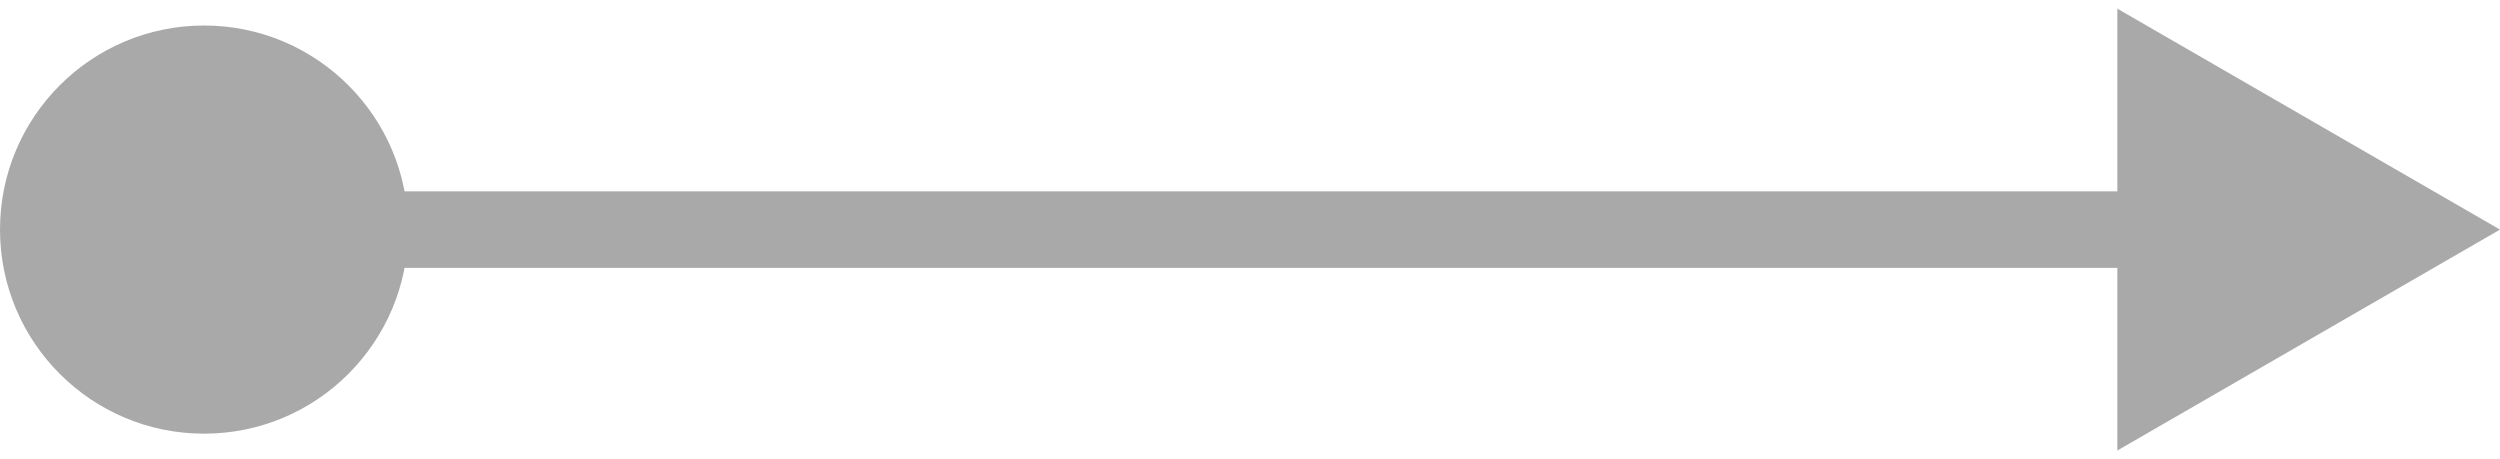
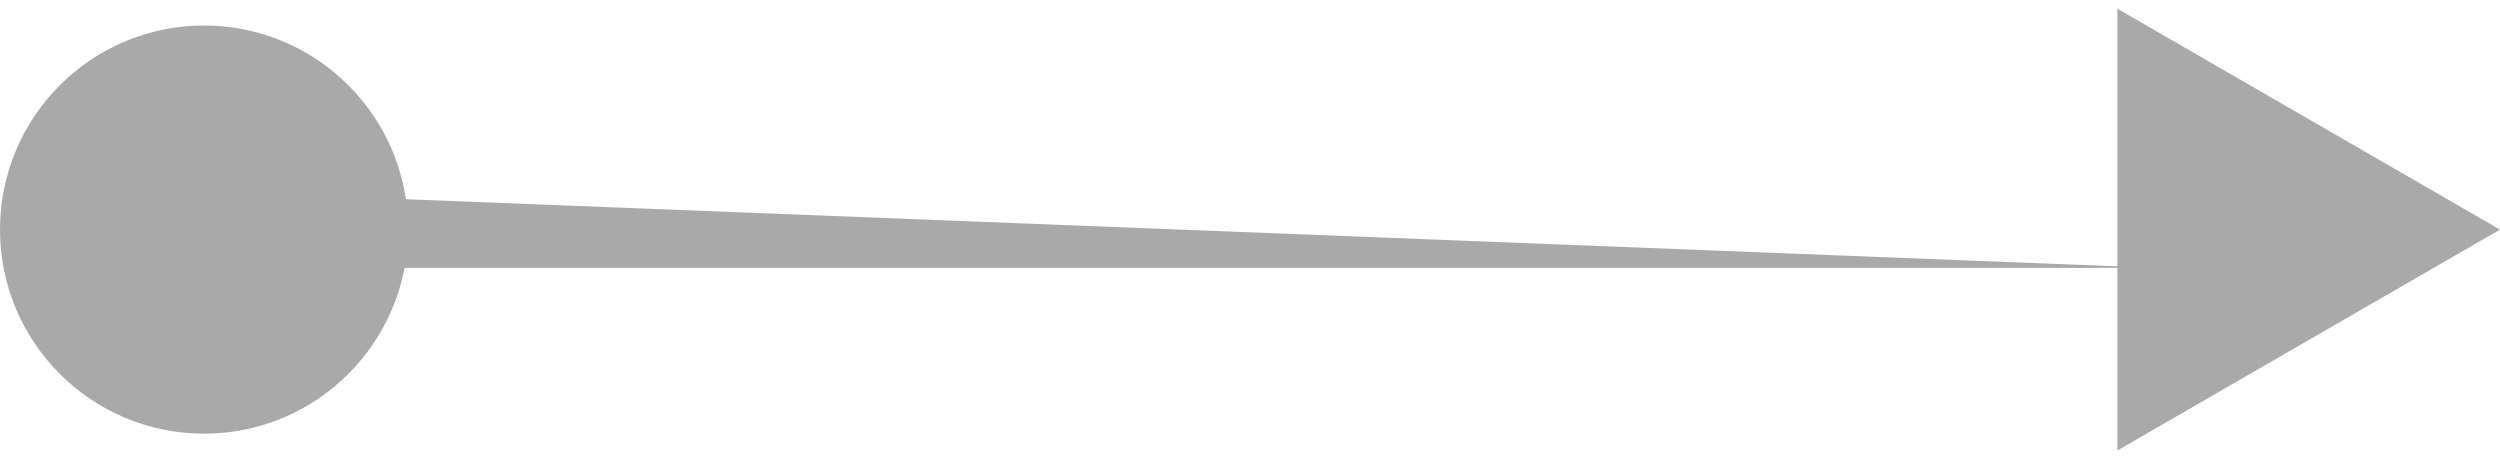
<svg xmlns="http://www.w3.org/2000/svg" width="98" height="18" viewBox="0 0 98 18" fill="none">
-   <path d="M0 9C3.86258e-07 13.418 3.582 17 8 17C12.418 17 16 13.418 16 9C16 4.582 12.418 1 8 1C3.582 1 -3.86258e-07 4.582 0 9ZM98 9L83 0.34L83 17.66L98 9ZM8 10.5L84.5 10.5L84.5 7.5L8 7.5L8 10.5Z" fill="#A9A9A9" />
+   <path d="M0 9C3.86258e-07 13.418 3.582 17 8 17C12.418 17 16 13.418 16 9C16 4.582 12.418 1 8 1C3.582 1 -3.86258e-07 4.582 0 9ZM98 9L83 0.34L83 17.66L98 9ZM8 10.5L84.5 10.5L8 7.5L8 10.5Z" fill="#A9A9A9" />
</svg>